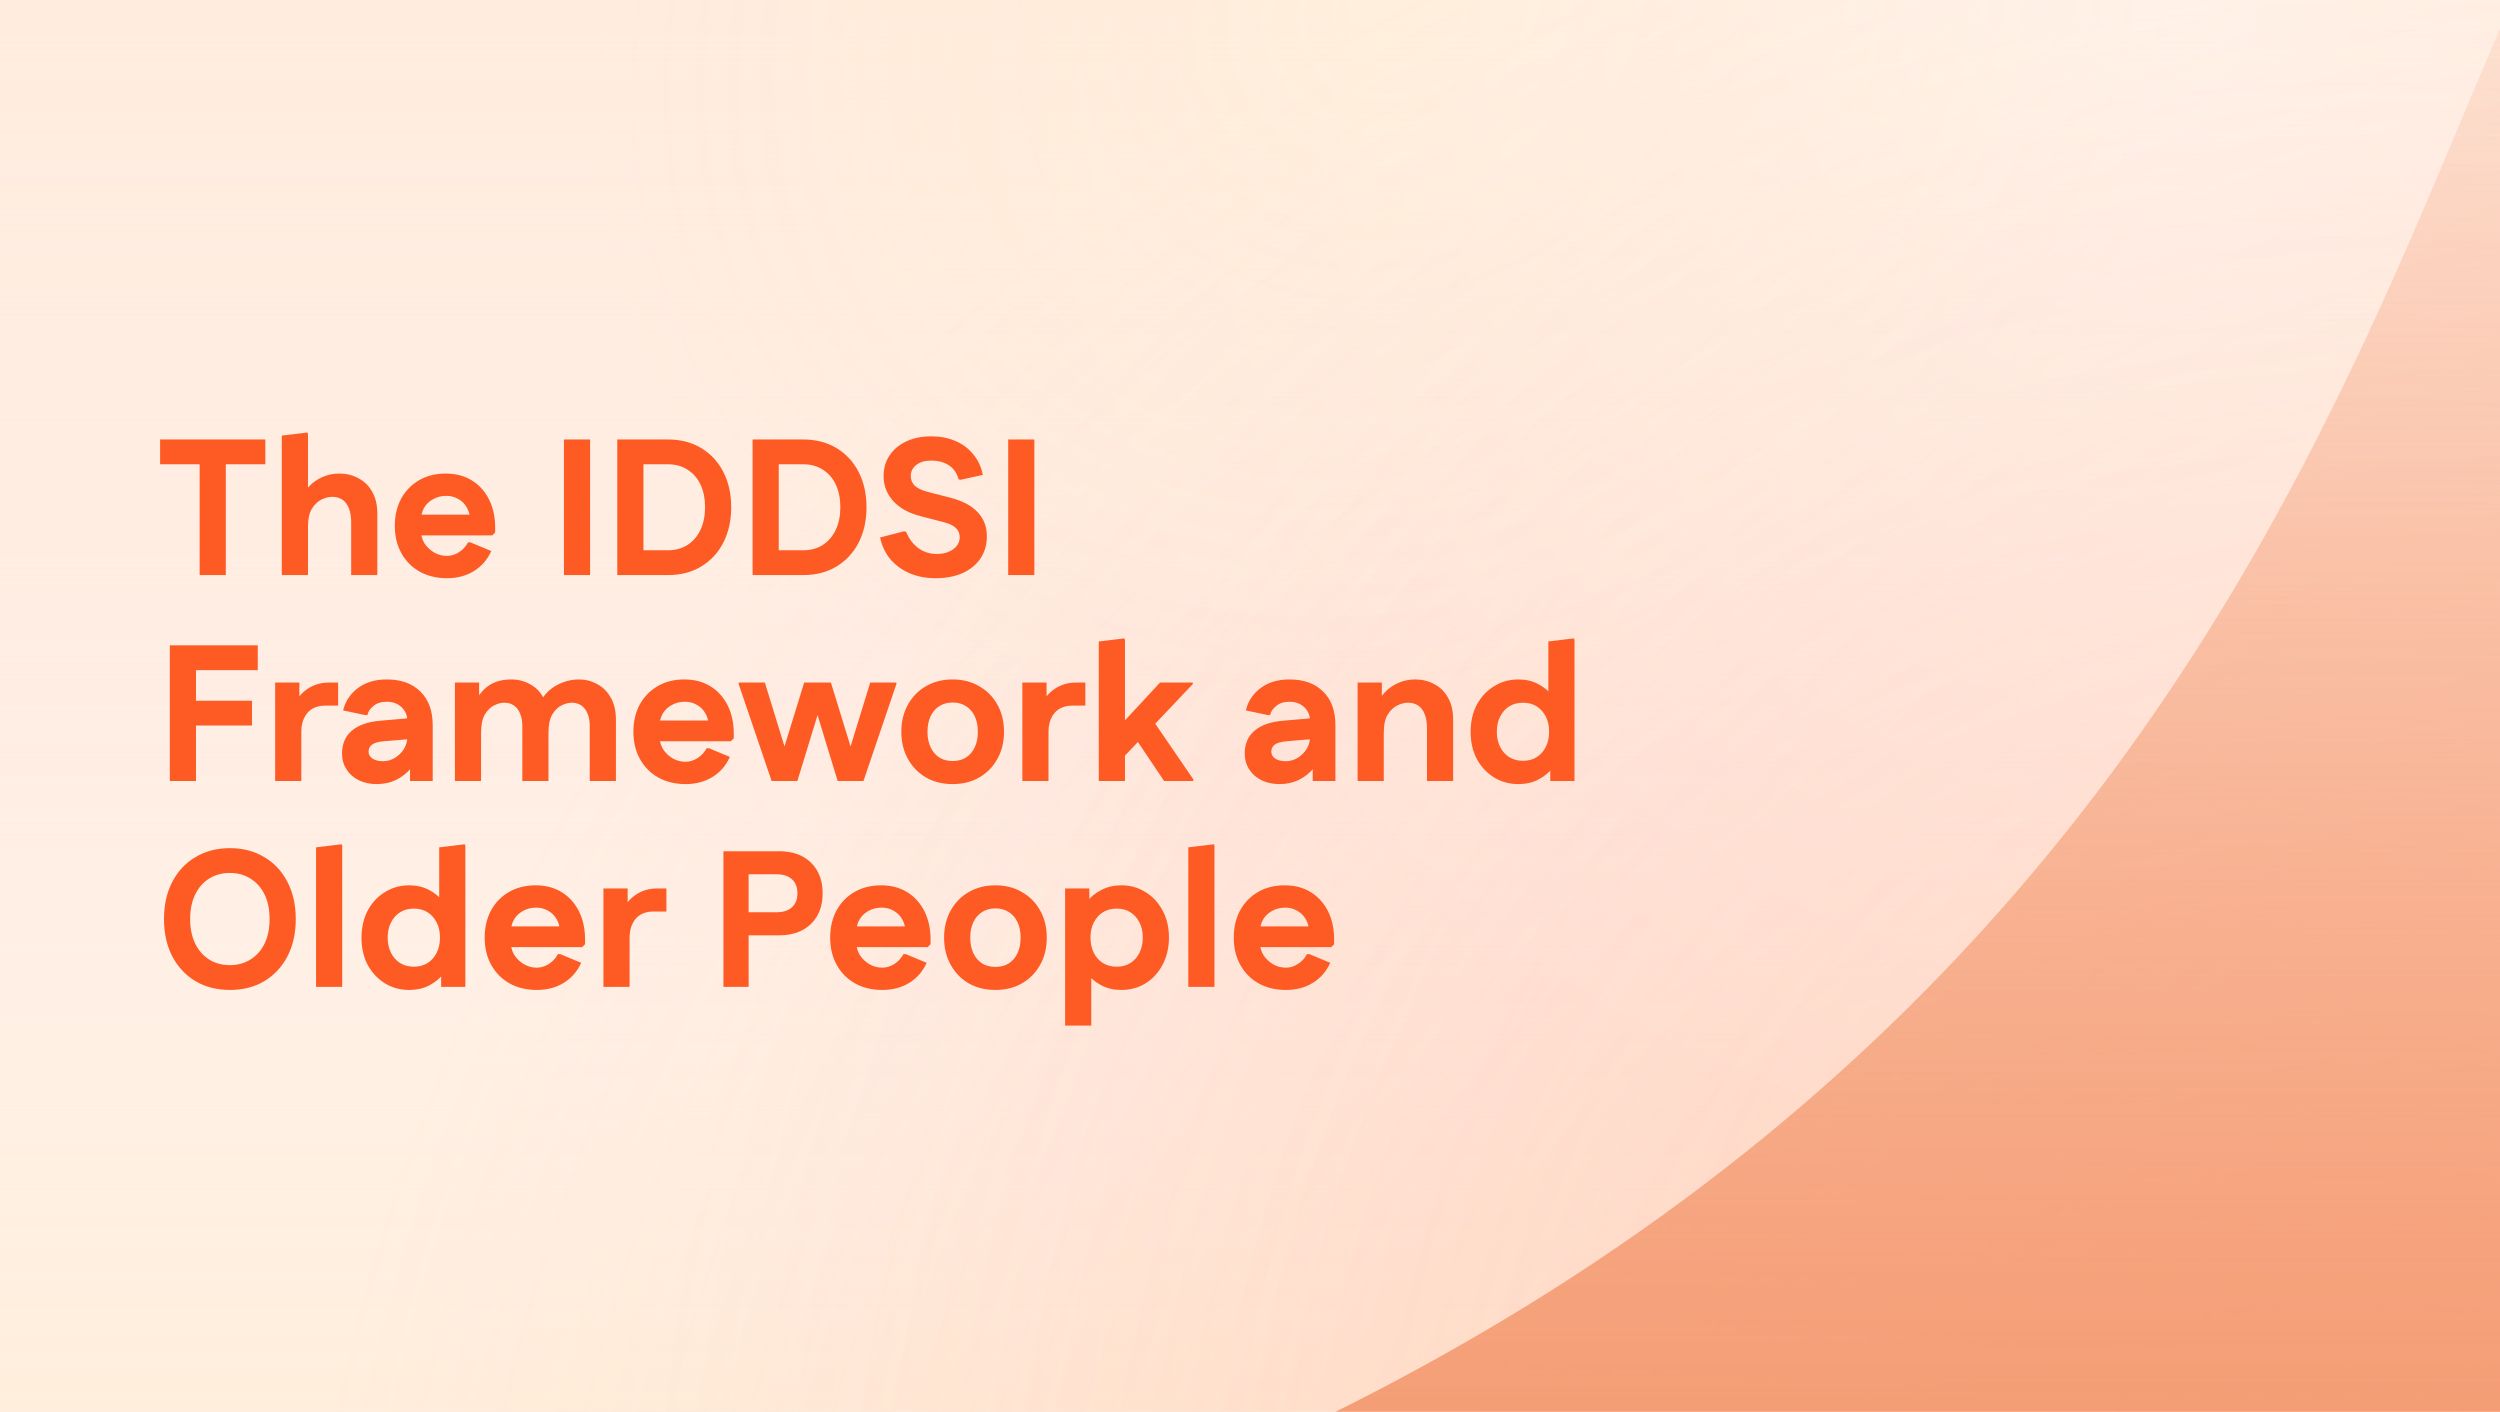
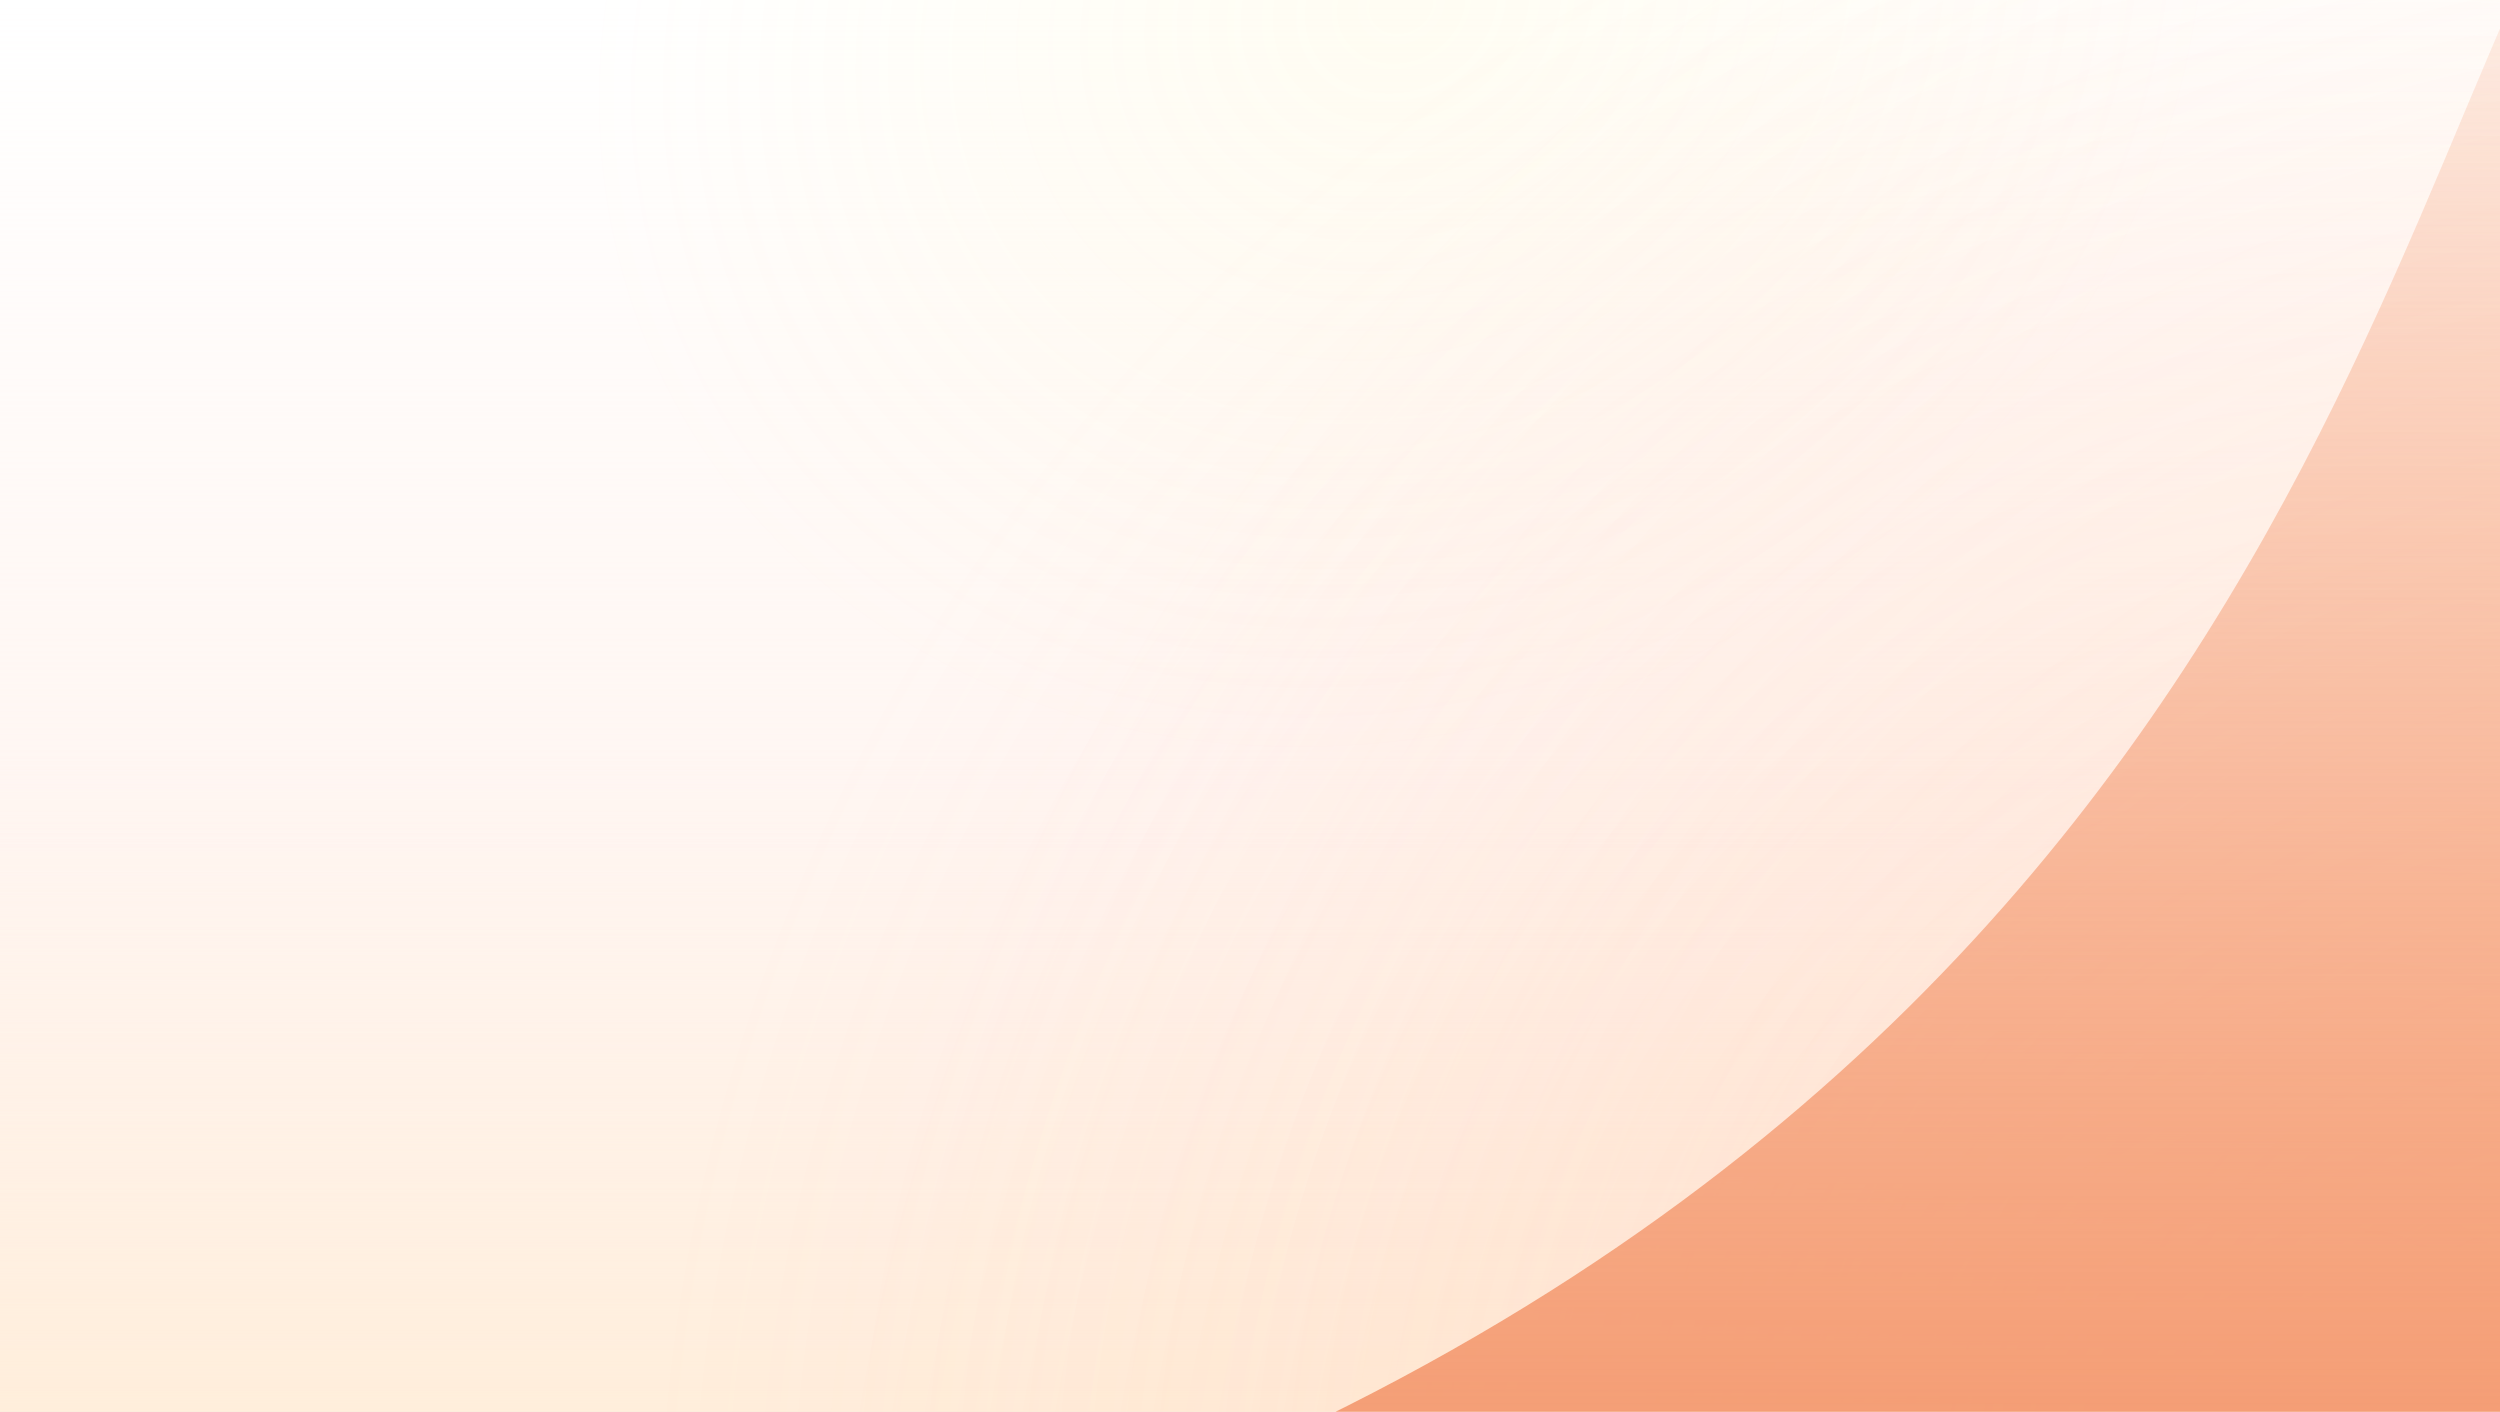
<svg xmlns="http://www.w3.org/2000/svg" width="85" height="48" viewBox="0 0 85 48" fill="none">
  <rect x="0" y="0" width="85" height="48" fill="#333333" stroke="none" />
  <g clip-path="url(#clip0_330_9228)">
    <rect width="85" height="48" fill="white" />
-     <rect width="85" height="48" fill="#FFDAC1" fill-opacity="0.5" />
    <rect width="85" height="48" fill="url(#paint0_linear_330_9228)" />
    <rect width="85" height="48" fill="url(#paint1_linear_330_9228)" />
    <rect width="85" height="48" fill="url(#paint2_radial_330_9228)" fill-opacity="0.2" />
-     <rect width="85" height="48" fill="url(#paint3_radial_330_9228)" fill-opacity="0.3" />
    <rect width="85" height="48" fill="url(#paint4_radial_330_9228)" fill-opacity="0.2" />
    <rect width="85" height="48" fill="url(#paint5_radial_330_9228)" fill-opacity="0.1" />
-     <rect width="85" height="48" fill="url(#paint6_radial_330_9228)" fill-opacity="0.4" />
-     <path d="M114.321 48.708H114.172C113.393 43.866 111.3 30.772 108.397 20.167C103.84 3.518 99.467 -10.693 92.449 -8.933C81.929 -6.293 84.332 29.505 43.956 48.708H114.172C114.549 51.055 114.618 51.463 114.321 48.708Z" fill="url(#paint7_linear_330_9228)" />
-     <path d="M6.788 19.553V14.942H7.677V19.553H6.788ZM5.444 15.785V14.942H9.021V15.785H5.444ZM9.581 19.553V14.81L10.451 14.705L10.471 14.757V17.004L10.187 17.05C10.266 16.852 10.372 16.683 10.504 16.543C10.635 16.402 10.789 16.294 10.965 16.22C11.14 16.141 11.331 16.101 11.538 16.101C11.775 16.101 11.99 16.154 12.183 16.259C12.381 16.36 12.537 16.512 12.651 16.714C12.77 16.916 12.829 17.168 12.829 17.471V19.553H11.94V17.755C11.94 17.566 11.913 17.408 11.861 17.28C11.812 17.153 11.74 17.056 11.643 16.991C11.546 16.925 11.43 16.892 11.294 16.892C11.189 16.892 11.072 16.92 10.945 16.977C10.818 17.035 10.706 17.138 10.609 17.287C10.517 17.432 10.471 17.645 10.471 17.926V19.553H9.581ZM15.196 19.659C14.844 19.659 14.535 19.584 14.267 19.434C14.003 19.285 13.797 19.077 13.648 18.809C13.498 18.541 13.424 18.231 13.424 17.88C13.424 17.529 13.496 17.219 13.641 16.951C13.79 16.683 13.995 16.474 14.254 16.325C14.513 16.176 14.814 16.101 15.156 16.101C15.494 16.101 15.789 16.178 16.039 16.332C16.289 16.485 16.485 16.701 16.625 16.977C16.766 17.254 16.836 17.577 16.836 17.946V18.104L16.737 18.203H13.819V17.498H16.474L15.98 17.676C15.98 17.513 15.942 17.37 15.868 17.247C15.797 17.125 15.701 17.03 15.578 16.964C15.459 16.894 15.325 16.859 15.176 16.859C15.009 16.859 14.86 16.896 14.728 16.971C14.596 17.041 14.493 17.14 14.418 17.267C14.348 17.39 14.313 17.533 14.313 17.695V18.045C14.313 18.198 14.352 18.341 14.431 18.473C14.515 18.6 14.623 18.703 14.754 18.782C14.89 18.861 15.038 18.901 15.196 18.901C15.336 18.901 15.472 18.859 15.604 18.776C15.736 18.692 15.839 18.58 15.914 18.44H15.993L16.704 18.736C16.568 19.035 16.368 19.263 16.105 19.421C15.846 19.579 15.543 19.659 15.196 19.659ZM19.174 19.553V14.942H20.063V19.553H19.174ZM21.561 19.553V18.71H22.701C22.964 18.71 23.19 18.648 23.379 18.526C23.572 18.398 23.72 18.225 23.82 18.005C23.922 17.785 23.972 17.533 23.972 17.247C23.972 16.958 23.922 16.703 23.82 16.483C23.72 16.264 23.572 16.093 23.379 15.97C23.19 15.847 22.964 15.785 22.701 15.785H21.561V14.942H22.701C23.144 14.942 23.526 15.041 23.847 15.238C24.172 15.436 24.422 15.708 24.598 16.055C24.773 16.402 24.861 16.799 24.861 17.247C24.861 17.695 24.773 18.093 24.598 18.44C24.422 18.787 24.172 19.059 23.847 19.257C23.526 19.454 23.144 19.553 22.701 19.553H21.561ZM20.988 19.553V14.942H21.877V19.553H20.988ZM26.161 19.553V18.71H27.3C27.564 18.71 27.79 18.648 27.979 18.526C28.172 18.398 28.319 18.225 28.42 18.005C28.521 17.785 28.572 17.533 28.572 17.247C28.572 16.958 28.521 16.703 28.42 16.483C28.319 16.264 28.172 16.093 27.979 15.97C27.79 15.847 27.564 15.785 27.3 15.785H26.161V14.942H27.3C27.744 14.942 28.126 15.041 28.447 15.238C28.771 15.436 29.022 15.708 29.198 16.055C29.373 16.402 29.461 16.799 29.461 17.247C29.461 17.695 29.373 18.093 29.198 18.44C29.022 18.787 28.771 19.059 28.447 19.257C28.126 19.454 27.744 19.553 27.3 19.553H26.161ZM25.588 19.553V14.942H26.477V19.553H25.588ZM31.808 19.659C31.478 19.659 31.182 19.601 30.919 19.487C30.659 19.373 30.442 19.213 30.266 19.006C30.095 18.796 29.981 18.552 29.924 18.275L30.734 18.064L30.806 18.078C30.868 18.231 30.949 18.365 31.05 18.479C31.151 18.593 31.27 18.681 31.406 18.743C31.542 18.804 31.689 18.835 31.847 18.835C32.001 18.835 32.135 18.811 32.249 18.763C32.368 18.714 32.46 18.648 32.526 18.565C32.596 18.477 32.631 18.378 32.631 18.268C32.631 18.141 32.587 18.036 32.499 17.952C32.416 17.869 32.28 17.803 32.091 17.755L31.3 17.55C30.892 17.445 30.58 17.272 30.365 17.03C30.15 16.788 30.042 16.508 30.042 16.187C30.042 15.919 30.11 15.684 30.247 15.482C30.383 15.28 30.572 15.122 30.813 15.008C31.059 14.893 31.342 14.836 31.663 14.836C31.97 14.836 32.245 14.889 32.486 14.995C32.732 15.1 32.934 15.252 33.092 15.449C33.255 15.642 33.362 15.875 33.415 16.147L32.664 16.312L32.592 16.299C32.539 16.093 32.431 15.934 32.269 15.825C32.106 15.715 31.902 15.66 31.656 15.66C31.445 15.66 31.276 15.71 31.149 15.811C31.026 15.912 30.965 16.035 30.965 16.18C30.965 16.312 31.011 16.424 31.103 16.516C31.2 16.604 31.342 16.672 31.531 16.721L32.322 16.925C32.73 17.03 33.038 17.195 33.244 17.419C33.45 17.638 33.553 17.911 33.553 18.236C33.553 18.521 33.481 18.771 33.336 18.987C33.191 19.202 32.987 19.369 32.723 19.487C32.464 19.601 32.159 19.659 31.808 19.659ZM34.279 19.553V14.942H35.168V19.553H34.279ZM5.774 26.553V21.942H6.663V26.553H5.774ZM6.228 24.669V23.826H8.567V24.669H6.228ZM6.228 22.785V21.942H8.764V22.785H6.228ZM9.355 26.553V23.207H10.179V24.004L9.961 24.05C10.067 23.786 10.227 23.58 10.442 23.431C10.658 23.281 10.906 23.207 11.187 23.207H11.496V23.991H11.055C10.888 23.991 10.743 24.026 10.62 24.096C10.502 24.166 10.409 24.269 10.343 24.406C10.278 24.537 10.245 24.695 10.245 24.88V26.553H9.355ZM12.808 26.659C12.58 26.659 12.375 26.615 12.195 26.527C12.02 26.439 11.881 26.316 11.78 26.158C11.679 26 11.629 25.82 11.629 25.618C11.629 25.293 11.739 25.036 11.958 24.847C12.182 24.654 12.507 24.54 12.933 24.504L14.231 24.392V25.104L13.045 25.203C12.856 25.22 12.722 25.26 12.643 25.321C12.569 25.383 12.531 25.462 12.531 25.558C12.531 25.655 12.577 25.734 12.67 25.796C12.762 25.853 12.878 25.881 13.019 25.881C13.172 25.881 13.311 25.842 13.434 25.763C13.561 25.684 13.662 25.582 13.737 25.46C13.811 25.332 13.849 25.198 13.849 25.058V24.511C13.849 24.322 13.783 24.166 13.651 24.043C13.519 23.92 13.352 23.859 13.15 23.859C12.962 23.859 12.81 23.907 12.696 24.004C12.582 24.096 12.514 24.199 12.492 24.313H12.419L11.668 24.155C11.734 23.857 11.897 23.606 12.156 23.404C12.419 23.202 12.751 23.101 13.15 23.101C13.634 23.101 14.014 23.237 14.29 23.51C14.571 23.782 14.712 24.166 14.712 24.663V26.553H13.941V25.578H14.264C14.211 25.771 14.114 25.951 13.974 26.118C13.838 26.281 13.671 26.413 13.473 26.514C13.276 26.61 13.054 26.659 12.808 26.659ZM15.467 26.553V23.207H16.29V23.945L16.178 23.819C16.262 23.666 16.358 23.536 16.468 23.431C16.578 23.325 16.707 23.244 16.857 23.187C17.01 23.13 17.188 23.101 17.39 23.101C17.658 23.101 17.902 23.176 18.122 23.325C18.341 23.47 18.493 23.69 18.576 23.984L18.319 23.964C18.403 23.78 18.512 23.624 18.648 23.497C18.789 23.369 18.947 23.273 19.123 23.207C19.303 23.136 19.489 23.101 19.683 23.101C19.907 23.101 20.113 23.154 20.302 23.259C20.495 23.36 20.649 23.512 20.763 23.714C20.882 23.916 20.941 24.168 20.941 24.471V26.553H20.052V24.689C20.052 24.518 20.025 24.373 19.973 24.254C19.924 24.136 19.854 24.046 19.762 23.984C19.674 23.922 19.566 23.892 19.439 23.892C19.338 23.892 19.226 23.92 19.103 23.977C18.98 24.035 18.872 24.138 18.78 24.287C18.692 24.432 18.648 24.645 18.648 24.926V26.553H17.759V24.689C17.759 24.518 17.733 24.373 17.68 24.254C17.632 24.136 17.562 24.046 17.469 23.984C17.381 23.922 17.274 23.892 17.147 23.892C17.046 23.892 16.934 23.92 16.811 23.977C16.688 24.035 16.58 24.138 16.488 24.287C16.4 24.432 16.356 24.645 16.356 24.926V26.553H15.467ZM23.308 26.659C22.956 26.659 22.647 26.584 22.379 26.434C22.116 26.285 21.909 26.077 21.76 25.809C21.61 25.541 21.536 25.231 21.536 24.88C21.536 24.529 21.608 24.219 21.753 23.951C21.902 23.683 22.107 23.474 22.366 23.325C22.625 23.176 22.926 23.101 23.268 23.101C23.606 23.101 23.901 23.178 24.151 23.332C24.401 23.485 24.597 23.701 24.737 23.977C24.878 24.254 24.948 24.577 24.948 24.946V25.104L24.849 25.203H21.931V24.498H24.586L24.092 24.676C24.092 24.513 24.054 24.37 23.98 24.247C23.91 24.125 23.813 24.03 23.69 23.964C23.571 23.894 23.437 23.859 23.288 23.859C23.121 23.859 22.972 23.896 22.84 23.971C22.708 24.041 22.605 24.14 22.53 24.267C22.46 24.39 22.425 24.533 22.425 24.695V25.045C22.425 25.198 22.465 25.341 22.544 25.473C22.627 25.6 22.735 25.703 22.866 25.782C23.003 25.861 23.15 25.901 23.308 25.901C23.448 25.901 23.584 25.859 23.716 25.776C23.848 25.692 23.951 25.58 24.026 25.44H24.105L24.816 25.736C24.68 26.035 24.48 26.263 24.217 26.421C23.958 26.579 23.655 26.659 23.308 26.659ZM26.235 26.553L25.115 23.259V23.207H26.005L27.006 26.461L27.111 26.553H26.235ZM26.235 26.553L26.34 26.461L27.342 23.207H28.251L28.119 23.259L27.111 26.553H26.235ZM28.481 26.553L27.474 23.259L27.342 23.207H28.251L29.252 26.461L29.358 26.553H28.481ZM28.481 26.553L28.587 26.461L29.588 23.207H30.477V23.259L29.358 26.553H28.481ZM32.391 26.659C32.048 26.659 31.745 26.584 31.482 26.434C31.223 26.281 31.018 26.07 30.869 25.802C30.72 25.534 30.645 25.227 30.645 24.88C30.645 24.533 30.72 24.226 30.869 23.958C31.018 23.69 31.223 23.481 31.482 23.332C31.745 23.178 32.048 23.101 32.391 23.101C32.733 23.101 33.034 23.178 33.293 23.332C33.557 23.481 33.763 23.69 33.912 23.958C34.062 24.226 34.136 24.533 34.136 24.88C34.136 25.227 34.062 25.534 33.912 25.802C33.763 26.07 33.557 26.281 33.293 26.434C33.034 26.584 32.733 26.659 32.391 26.659ZM32.391 25.875C32.566 25.875 32.718 25.835 32.845 25.756C32.973 25.673 33.071 25.556 33.142 25.407C33.212 25.258 33.247 25.082 33.247 24.88C33.247 24.678 33.212 24.502 33.142 24.353C33.071 24.204 32.973 24.089 32.845 24.01C32.718 23.927 32.566 23.885 32.391 23.885C32.215 23.885 32.063 23.927 31.936 24.01C31.809 24.089 31.71 24.204 31.64 24.353C31.57 24.502 31.534 24.678 31.534 24.88C31.534 25.082 31.57 25.258 31.64 25.407C31.71 25.556 31.809 25.673 31.936 25.756C32.063 25.835 32.215 25.875 32.391 25.875ZM34.76 26.553V23.207H35.583V24.004L35.366 24.05C35.471 23.786 35.631 23.58 35.847 23.431C36.062 23.281 36.31 23.207 36.591 23.207H36.901V23.991H36.459C36.292 23.991 36.147 24.026 36.025 24.096C35.906 24.166 35.814 24.269 35.748 24.406C35.682 24.537 35.649 24.695 35.649 24.88V26.553H34.76ZM37.932 26.026V24.834L39.441 23.207H40.554V23.259L37.932 26.026ZM37.359 26.553V21.81L38.229 21.705L38.249 21.757V26.553H37.359ZM39.579 26.553L38.473 24.906L39.105 24.353L40.574 26.5V26.553H39.579ZM43.5 26.659C43.272 26.659 43.068 26.615 42.888 26.527C42.712 26.439 42.574 26.316 42.473 26.158C42.372 26 42.321 25.82 42.321 25.618C42.321 25.293 42.431 25.036 42.651 24.847C42.874 24.654 43.2 24.54 43.626 24.504L44.923 24.392V25.104L43.737 25.203C43.549 25.22 43.415 25.26 43.336 25.321C43.261 25.383 43.224 25.462 43.224 25.558C43.224 25.655 43.27 25.734 43.362 25.796C43.454 25.853 43.571 25.881 43.711 25.881C43.865 25.881 44.003 25.842 44.126 25.763C44.254 25.684 44.355 25.582 44.429 25.46C44.504 25.332 44.541 25.198 44.541 25.058V24.511C44.541 24.322 44.475 24.166 44.343 24.043C44.212 23.92 44.045 23.859 43.843 23.859C43.654 23.859 43.502 23.907 43.388 24.004C43.274 24.096 43.206 24.199 43.184 24.313H43.112L42.361 24.155C42.426 23.857 42.589 23.606 42.848 23.404C43.112 23.202 43.443 23.101 43.843 23.101C44.326 23.101 44.706 23.237 44.983 23.51C45.264 23.782 45.404 24.166 45.404 24.663V26.553H44.633V25.578H44.956C44.903 25.771 44.807 25.951 44.666 26.118C44.53 26.281 44.363 26.413 44.166 26.514C43.968 26.61 43.746 26.659 43.5 26.659ZM46.159 26.553V23.207H46.983V24.004L46.765 24.05C46.844 23.852 46.95 23.683 47.081 23.543C47.213 23.402 47.367 23.294 47.542 23.22C47.718 23.141 47.909 23.101 48.116 23.101C48.353 23.101 48.568 23.154 48.761 23.259C48.959 23.36 49.115 23.512 49.229 23.714C49.347 23.916 49.407 24.168 49.407 24.471V26.553H48.517V24.755C48.517 24.566 48.491 24.408 48.438 24.28C48.39 24.153 48.318 24.056 48.221 23.991C48.124 23.925 48.008 23.892 47.872 23.892C47.767 23.892 47.65 23.92 47.523 23.977C47.395 24.035 47.283 24.138 47.187 24.287C47.094 24.432 47.048 24.645 47.048 24.926V26.553H46.159ZM51.623 26.659C51.32 26.659 51.045 26.584 50.799 26.434C50.553 26.281 50.358 26.072 50.213 25.809C50.072 25.541 50.002 25.233 50.002 24.887C50.002 24.535 50.072 24.226 50.213 23.958C50.358 23.69 50.553 23.481 50.799 23.332C51.045 23.178 51.32 23.101 51.623 23.101C51.877 23.101 52.104 23.154 52.301 23.259C52.499 23.365 52.661 23.499 52.789 23.661C52.916 23.819 53.002 23.986 53.046 24.162V25.611C53.002 25.782 52.916 25.949 52.789 26.112C52.661 26.27 52.499 26.402 52.301 26.507C52.104 26.608 51.877 26.659 51.623 26.659ZM51.781 25.868C51.961 25.868 52.117 25.826 52.249 25.743C52.38 25.659 52.483 25.543 52.558 25.394C52.633 25.244 52.67 25.073 52.67 24.88C52.67 24.682 52.633 24.511 52.558 24.366C52.483 24.217 52.38 24.1 52.249 24.017C52.117 23.933 51.961 23.892 51.781 23.892C51.605 23.892 51.449 23.933 51.313 24.017C51.181 24.1 51.078 24.217 51.004 24.366C50.929 24.511 50.892 24.682 50.892 24.88C50.892 25.073 50.929 25.244 51.004 25.394C51.078 25.543 51.181 25.659 51.313 25.743C51.449 25.826 51.605 25.868 51.781 25.868ZM52.71 26.553V25.624L52.907 24.88L52.644 24.136V21.81L53.513 21.705L53.533 21.757V26.553H52.71ZM7.816 33.658C7.377 33.658 6.988 33.56 6.65 33.362C6.312 33.16 6.048 32.879 5.859 32.519C5.67 32.154 5.576 31.731 5.576 31.247C5.576 30.764 5.67 30.343 5.859 29.983C6.048 29.618 6.312 29.337 6.65 29.14C6.988 28.938 7.377 28.837 7.816 28.837C8.259 28.837 8.648 28.938 8.982 29.14C9.32 29.337 9.583 29.618 9.772 29.983C9.961 30.343 10.056 30.764 10.056 31.247C10.056 31.731 9.961 32.154 9.772 32.519C9.583 32.879 9.32 33.16 8.982 33.362C8.648 33.56 8.259 33.658 7.816 33.658ZM7.816 32.815C8.079 32.815 8.312 32.752 8.514 32.624C8.72 32.497 8.881 32.317 8.995 32.084C9.109 31.847 9.166 31.568 9.166 31.247C9.166 30.922 9.109 30.644 8.995 30.411C8.881 30.178 8.72 29.998 8.514 29.871C8.312 29.743 8.079 29.68 7.816 29.68C7.552 29.68 7.317 29.743 7.111 29.871C6.909 29.998 6.751 30.178 6.637 30.411C6.522 30.644 6.465 30.922 6.465 31.247C6.465 31.568 6.522 31.847 6.637 32.084C6.751 32.317 6.909 32.497 7.111 32.624C7.317 32.752 7.552 32.815 7.816 32.815ZM10.746 33.553V28.81L11.615 28.705L11.635 28.757V33.553H10.746ZM13.912 33.658C13.609 33.658 13.334 33.584 13.088 33.434C12.842 33.281 12.647 33.072 12.502 32.809C12.362 32.541 12.291 32.233 12.291 31.887C12.291 31.535 12.362 31.226 12.502 30.958C12.647 30.69 12.842 30.481 13.088 30.332C13.334 30.178 13.609 30.101 13.912 30.101C14.167 30.101 14.393 30.154 14.59 30.259C14.788 30.365 14.95 30.499 15.078 30.661C15.205 30.819 15.291 30.986 15.335 31.162V32.611C15.291 32.782 15.205 32.949 15.078 33.112C14.95 33.27 14.788 33.402 14.59 33.507C14.393 33.608 14.167 33.658 13.912 33.658ZM14.07 32.868C14.25 32.868 14.406 32.826 14.538 32.743C14.669 32.659 14.773 32.543 14.847 32.394C14.922 32.244 14.959 32.073 14.959 31.88C14.959 31.682 14.922 31.511 14.847 31.366C14.773 31.217 14.669 31.1 14.538 31.017C14.406 30.933 14.25 30.892 14.07 30.892C13.894 30.892 13.738 30.933 13.602 31.017C13.471 31.1 13.367 31.217 13.293 31.366C13.218 31.511 13.181 31.682 13.181 31.88C13.181 32.073 13.218 32.244 13.293 32.394C13.367 32.543 13.471 32.659 13.602 32.743C13.738 32.826 13.894 32.868 14.07 32.868ZM14.999 33.553V32.624L15.197 31.88L14.933 31.136V28.81L15.803 28.705L15.822 28.757V33.553H14.999ZM18.251 33.658C17.9 33.658 17.59 33.584 17.323 33.434C17.059 33.285 16.853 33.077 16.703 32.809C16.554 32.541 16.479 32.231 16.479 31.88C16.479 31.529 16.552 31.219 16.697 30.951C16.846 30.683 17.05 30.474 17.309 30.325C17.569 30.176 17.869 30.101 18.212 30.101C18.55 30.101 18.844 30.178 19.095 30.332C19.345 30.485 19.54 30.701 19.681 30.977C19.821 31.254 19.892 31.577 19.892 31.946V32.104L19.793 32.203H16.875V31.498H19.529L19.035 31.676C19.035 31.513 18.998 31.37 18.923 31.247C18.853 31.125 18.756 31.03 18.634 30.964C18.515 30.894 18.381 30.859 18.232 30.859C18.065 30.859 17.915 30.896 17.784 30.971C17.652 31.041 17.549 31.14 17.474 31.267C17.404 31.39 17.369 31.533 17.369 31.695V32.045C17.369 32.198 17.408 32.341 17.487 32.473C17.571 32.6 17.678 32.703 17.81 32.782C17.946 32.861 18.093 32.901 18.251 32.901C18.392 32.901 18.528 32.859 18.66 32.776C18.792 32.692 18.895 32.58 18.969 32.44H19.049L19.76 32.736C19.624 33.035 19.424 33.263 19.16 33.421C18.901 33.58 18.598 33.658 18.251 33.658ZM20.517 33.553V30.207H21.34V31.004L21.123 31.05C21.228 30.786 21.389 30.58 21.604 30.431C21.819 30.281 22.067 30.207 22.348 30.207H22.658V30.991H22.216C22.049 30.991 21.904 31.026 21.782 31.096C21.663 31.166 21.571 31.269 21.505 31.406C21.439 31.537 21.406 31.695 21.406 31.88V33.553H20.517ZM27.113 30.371C27.113 30.169 27.052 30.011 26.929 29.897C26.806 29.783 26.63 29.726 26.402 29.726H25.032V28.942H26.488C26.949 28.942 27.311 29.071 27.574 29.331C27.838 29.59 27.97 29.937 27.97 30.371H27.113ZM24.597 33.553V28.942H25.453V33.553H24.597ZM25.032 31.801V31.017H26.402C26.63 31.017 26.806 30.96 26.929 30.846C27.052 30.732 27.113 30.573 27.113 30.371H27.97C27.97 30.806 27.838 31.153 27.574 31.412C27.311 31.671 26.949 31.801 26.488 31.801H25.032ZM29.998 33.658C29.647 33.658 29.337 33.584 29.069 33.434C28.806 33.285 28.599 33.077 28.45 32.809C28.301 32.541 28.226 32.231 28.226 31.88C28.226 31.529 28.299 31.219 28.444 30.951C28.593 30.683 28.797 30.474 29.056 30.325C29.315 30.176 29.616 30.101 29.959 30.101C30.297 30.101 30.591 30.178 30.841 30.332C31.092 30.485 31.287 30.701 31.428 30.977C31.568 31.254 31.639 31.577 31.639 31.946V32.104L31.54 32.203H28.621V31.498H31.276L30.782 31.676C30.782 31.513 30.745 31.37 30.67 31.247C30.6 31.125 30.503 31.03 30.38 30.964C30.262 30.894 30.128 30.859 29.979 30.859C29.812 30.859 29.662 30.896 29.53 30.971C29.399 31.041 29.296 31.14 29.221 31.267C29.151 31.39 29.116 31.533 29.116 31.695V32.045C29.116 32.198 29.155 32.341 29.234 32.473C29.317 32.6 29.425 32.703 29.557 32.782C29.693 32.861 29.84 32.901 29.998 32.901C30.139 32.901 30.275 32.859 30.407 32.776C30.538 32.692 30.642 32.58 30.716 32.44H30.795L31.507 32.736C31.371 33.035 31.171 33.263 30.907 33.421C30.648 33.58 30.345 33.658 29.998 33.658ZM33.845 33.658C33.502 33.658 33.199 33.584 32.935 33.434C32.676 33.281 32.472 33.07 32.323 32.802C32.174 32.534 32.099 32.227 32.099 31.88C32.099 31.533 32.174 31.226 32.323 30.958C32.472 30.69 32.676 30.481 32.935 30.332C33.199 30.178 33.502 30.101 33.845 30.101C34.187 30.101 34.488 30.178 34.747 30.332C35.011 30.481 35.217 30.69 35.366 30.958C35.516 31.226 35.59 31.533 35.59 31.88C35.59 32.227 35.516 32.534 35.366 32.802C35.217 33.07 35.011 33.281 34.747 33.434C34.488 33.584 34.187 33.658 33.845 33.658ZM33.845 32.875C34.02 32.875 34.172 32.835 34.299 32.756C34.426 32.673 34.525 32.556 34.596 32.407C34.666 32.258 34.701 32.082 34.701 31.88C34.701 31.678 34.666 31.502 34.596 31.353C34.525 31.204 34.426 31.089 34.299 31.01C34.172 30.927 34.02 30.885 33.845 30.885C33.669 30.885 33.517 30.927 33.39 31.01C33.263 31.089 33.164 31.204 33.094 31.353C33.023 31.502 32.988 31.678 32.988 31.88C32.988 32.082 33.023 32.258 33.094 32.407C33.164 32.556 33.263 32.673 33.39 32.756C33.517 32.835 33.669 32.875 33.845 32.875ZM38.124 33.658C37.869 33.658 37.643 33.606 37.445 33.5C37.248 33.395 37.085 33.261 36.958 33.099C36.835 32.936 36.749 32.769 36.701 32.598V31.149C36.749 30.977 36.835 30.813 36.958 30.655C37.085 30.492 37.248 30.36 37.445 30.259C37.643 30.154 37.869 30.101 38.124 30.101C38.431 30.101 38.706 30.178 38.947 30.332C39.193 30.481 39.386 30.69 39.527 30.958C39.672 31.221 39.744 31.526 39.744 31.873C39.744 32.22 39.672 32.53 39.527 32.802C39.386 33.07 39.193 33.281 38.947 33.434C38.706 33.584 38.431 33.658 38.124 33.658ZM36.214 34.871V30.207H37.037V31.136L36.839 31.88L37.103 32.624V34.871H36.214ZM37.966 32.868C38.146 32.868 38.302 32.826 38.434 32.743C38.565 32.659 38.669 32.543 38.743 32.394C38.818 32.244 38.855 32.073 38.855 31.88C38.855 31.682 38.818 31.511 38.743 31.366C38.669 31.217 38.565 31.1 38.434 31.017C38.302 30.933 38.146 30.892 37.966 30.892C37.79 30.892 37.634 30.933 37.498 31.017C37.366 31.1 37.263 31.217 37.188 31.366C37.114 31.511 37.077 31.682 37.077 31.88C37.077 32.073 37.114 32.244 37.188 32.394C37.263 32.543 37.366 32.659 37.498 32.743C37.634 32.826 37.79 32.868 37.966 32.868ZM40.402 33.553V28.81L41.272 28.705L41.292 28.757V33.553H40.402ZM43.72 33.658C43.369 33.658 43.059 33.584 42.791 33.434C42.528 33.285 42.321 33.077 42.172 32.809C42.023 32.541 41.948 32.231 41.948 31.88C41.948 31.529 42.02 31.219 42.165 30.951C42.315 30.683 42.519 30.474 42.778 30.325C43.037 30.176 43.338 30.101 43.681 30.101C44.019 30.101 44.313 30.178 44.563 30.332C44.814 30.485 45.009 30.701 45.15 30.977C45.29 31.254 45.36 31.577 45.36 31.946V32.104L45.261 32.203H42.343V31.498H44.998L44.504 31.676C44.504 31.513 44.467 31.37 44.392 31.247C44.322 31.125 44.225 31.03 44.102 30.964C43.983 30.894 43.85 30.859 43.7 30.859C43.533 30.859 43.384 30.896 43.252 30.971C43.121 31.041 43.017 31.14 42.943 31.267C42.873 31.39 42.837 31.533 42.837 31.695V32.045C42.837 32.198 42.877 32.341 42.956 32.473C43.039 32.6 43.147 32.703 43.279 32.782C43.415 32.861 43.562 32.901 43.72 32.901C43.861 32.901 43.997 32.859 44.129 32.776C44.26 32.692 44.363 32.58 44.438 32.44H44.517L45.229 32.736C45.092 33.035 44.893 33.263 44.629 33.421C44.37 33.58 44.067 33.658 43.72 33.658Z" fill="#FD5A24" />
+     <path d="M114.321 48.708H114.172C113.393 43.866 111.3 30.772 108.397 20.167C103.84 3.518 99.467 -10.693 92.449 -8.933C81.929 -6.293 84.332 29.505 43.956 48.708H114.172Z" fill="url(#paint7_linear_330_9228)" />
  </g>
  <defs>
    <linearGradient id="paint0_linear_330_9228" x1="42.5" y1="0" x2="42.5" y2="48" gradientUnits="userSpaceOnUse">
      <stop stop-color="#FFEFE8" stop-opacity="0" />
      <stop offset="1" stop-color="#FFEFE8" />
    </linearGradient>
    <linearGradient id="paint1_linear_330_9228" x1="42.5" y1="25.566" x2="42.5" y2="48" gradientUnits="userSpaceOnUse">
      <stop stop-color="#FFF4E8" stop-opacity="0" />
      <stop offset="1" stop-color="#FFEEDB" />
    </linearGradient>
    <radialGradient id="paint2_radial_330_9228" cx="0" cy="0" r="1" gradientUnits="userSpaceOnUse" gradientTransform="translate(85 48) rotate(-148.412) scale(53.495 65.906)">
      <stop stop-color="#FFDD9A" />
      <stop offset="1" stop-color="#FFDD9A" stop-opacity="0" />
    </radialGradient>
    <radialGradient id="paint3_radial_330_9228" cx="0" cy="0" r="1" gradientUnits="userSpaceOnUse" gradientTransform="translate(79.274 60.036) rotate(-133.438) scale(68.165 70.32)">
      <stop stop-color="#FFAB9A" />
      <stop offset="1" stop-color="#FFAB9A" stop-opacity="0" />
    </radialGradient>
    <radialGradient id="paint4_radial_330_9228" cx="0" cy="0" r="1" gradientUnits="userSpaceOnUse" gradientTransform="translate(79.274 49.631) rotate(-137.798) scale(55.858 59.714)">
      <stop stop-color="#FFA39A" />
      <stop offset="1" stop-color="#FFA29A" stop-opacity="0" />
    </radialGradient>
    <radialGradient id="paint5_radial_330_9228" cx="0" cy="0" r="1" gradientUnits="userSpaceOnUse" gradientTransform="translate(47.724 -2.19752e-06) rotate(150.114) scale(28.819 24.904)">
      <stop stop-color="#FFEB84" />
      <stop offset="1" stop-color="#FFEB84" stop-opacity="0" />
    </radialGradient>
    <radialGradient id="paint6_radial_330_9228" cx="0" cy="0" r="1" gradientUnits="userSpaceOnUse" gradientTransform="translate(73.49 1.41306e-06) rotate(132.464) scale(40.394 41.733)">
      <stop stop-color="white" />
      <stop offset="1" stop-color="white" stop-opacity="0" />
    </radialGradient>
    <linearGradient id="paint7_linear_330_9228" x1="79.231" y1="-9.08" x2="79.231" y2="50.624" gradientUnits="userSpaceOnUse">
      <stop stop-color="#F49B72" stop-opacity="0" />
      <stop offset="1" stop-color="#F49B72" />
    </linearGradient>
    <clipPath id="clip0_330_9228">
      <rect width="85" height="48" fill="white" />
    </clipPath>
  </defs>
</svg>